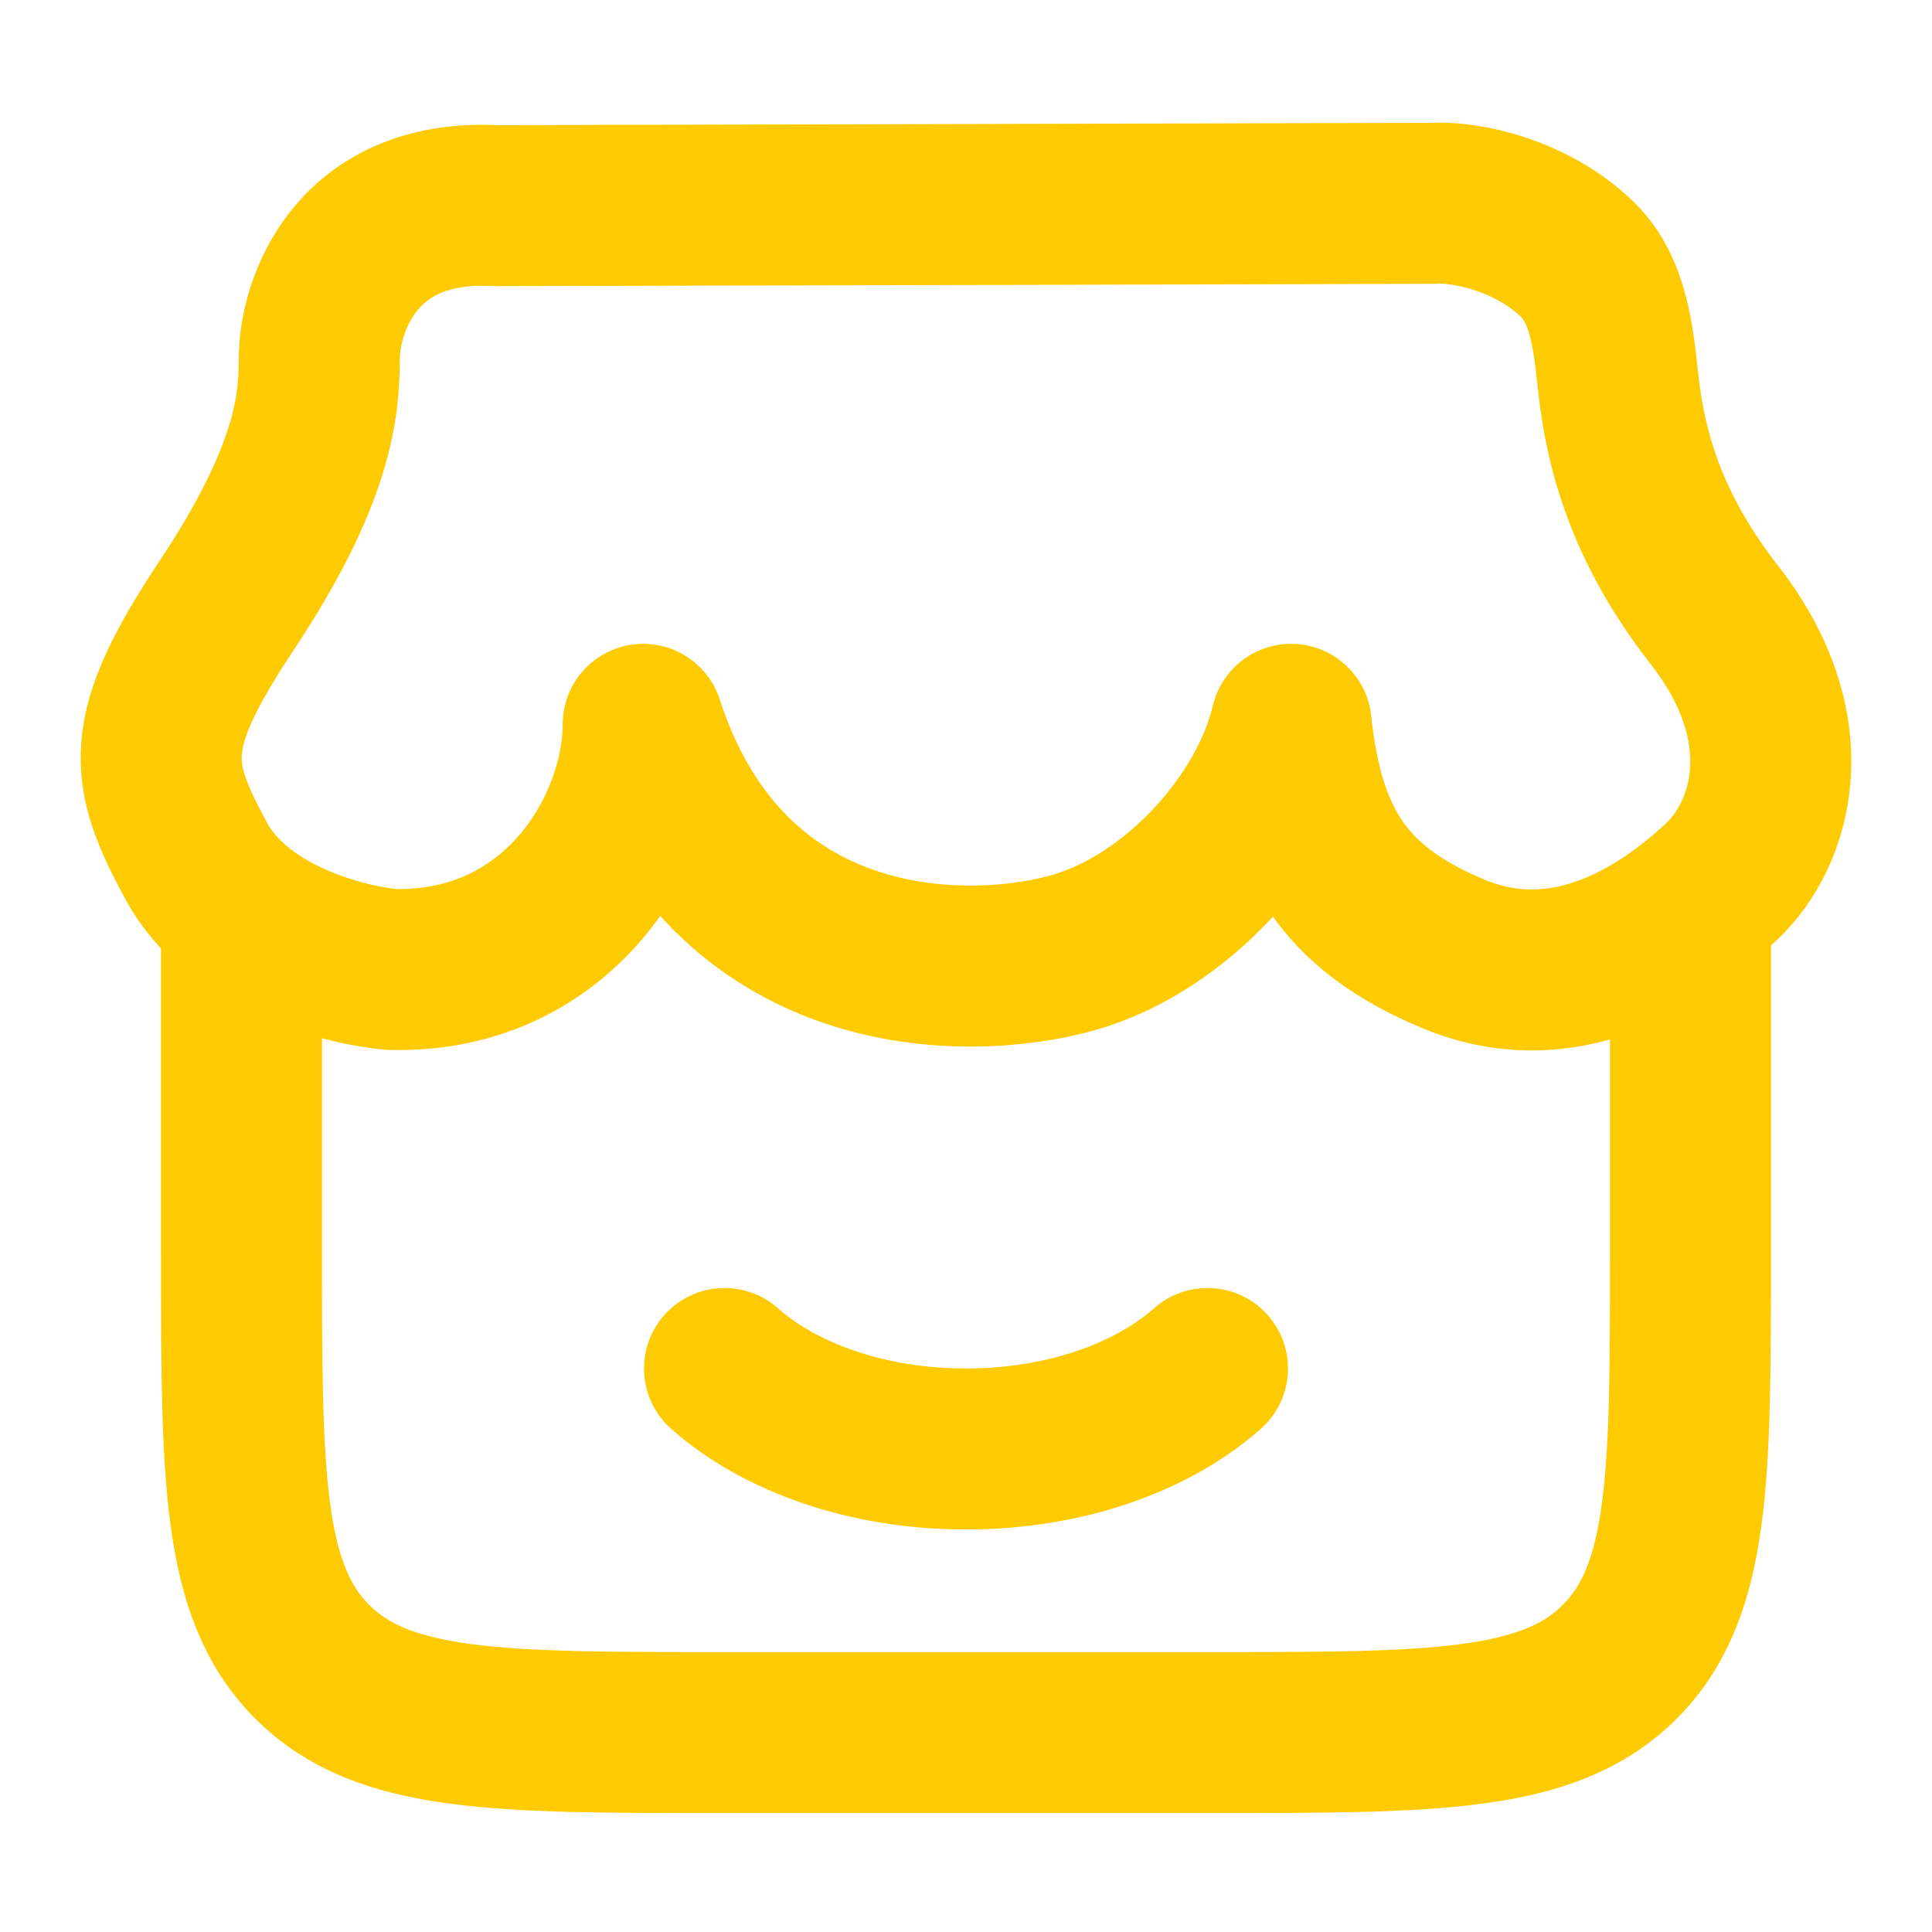
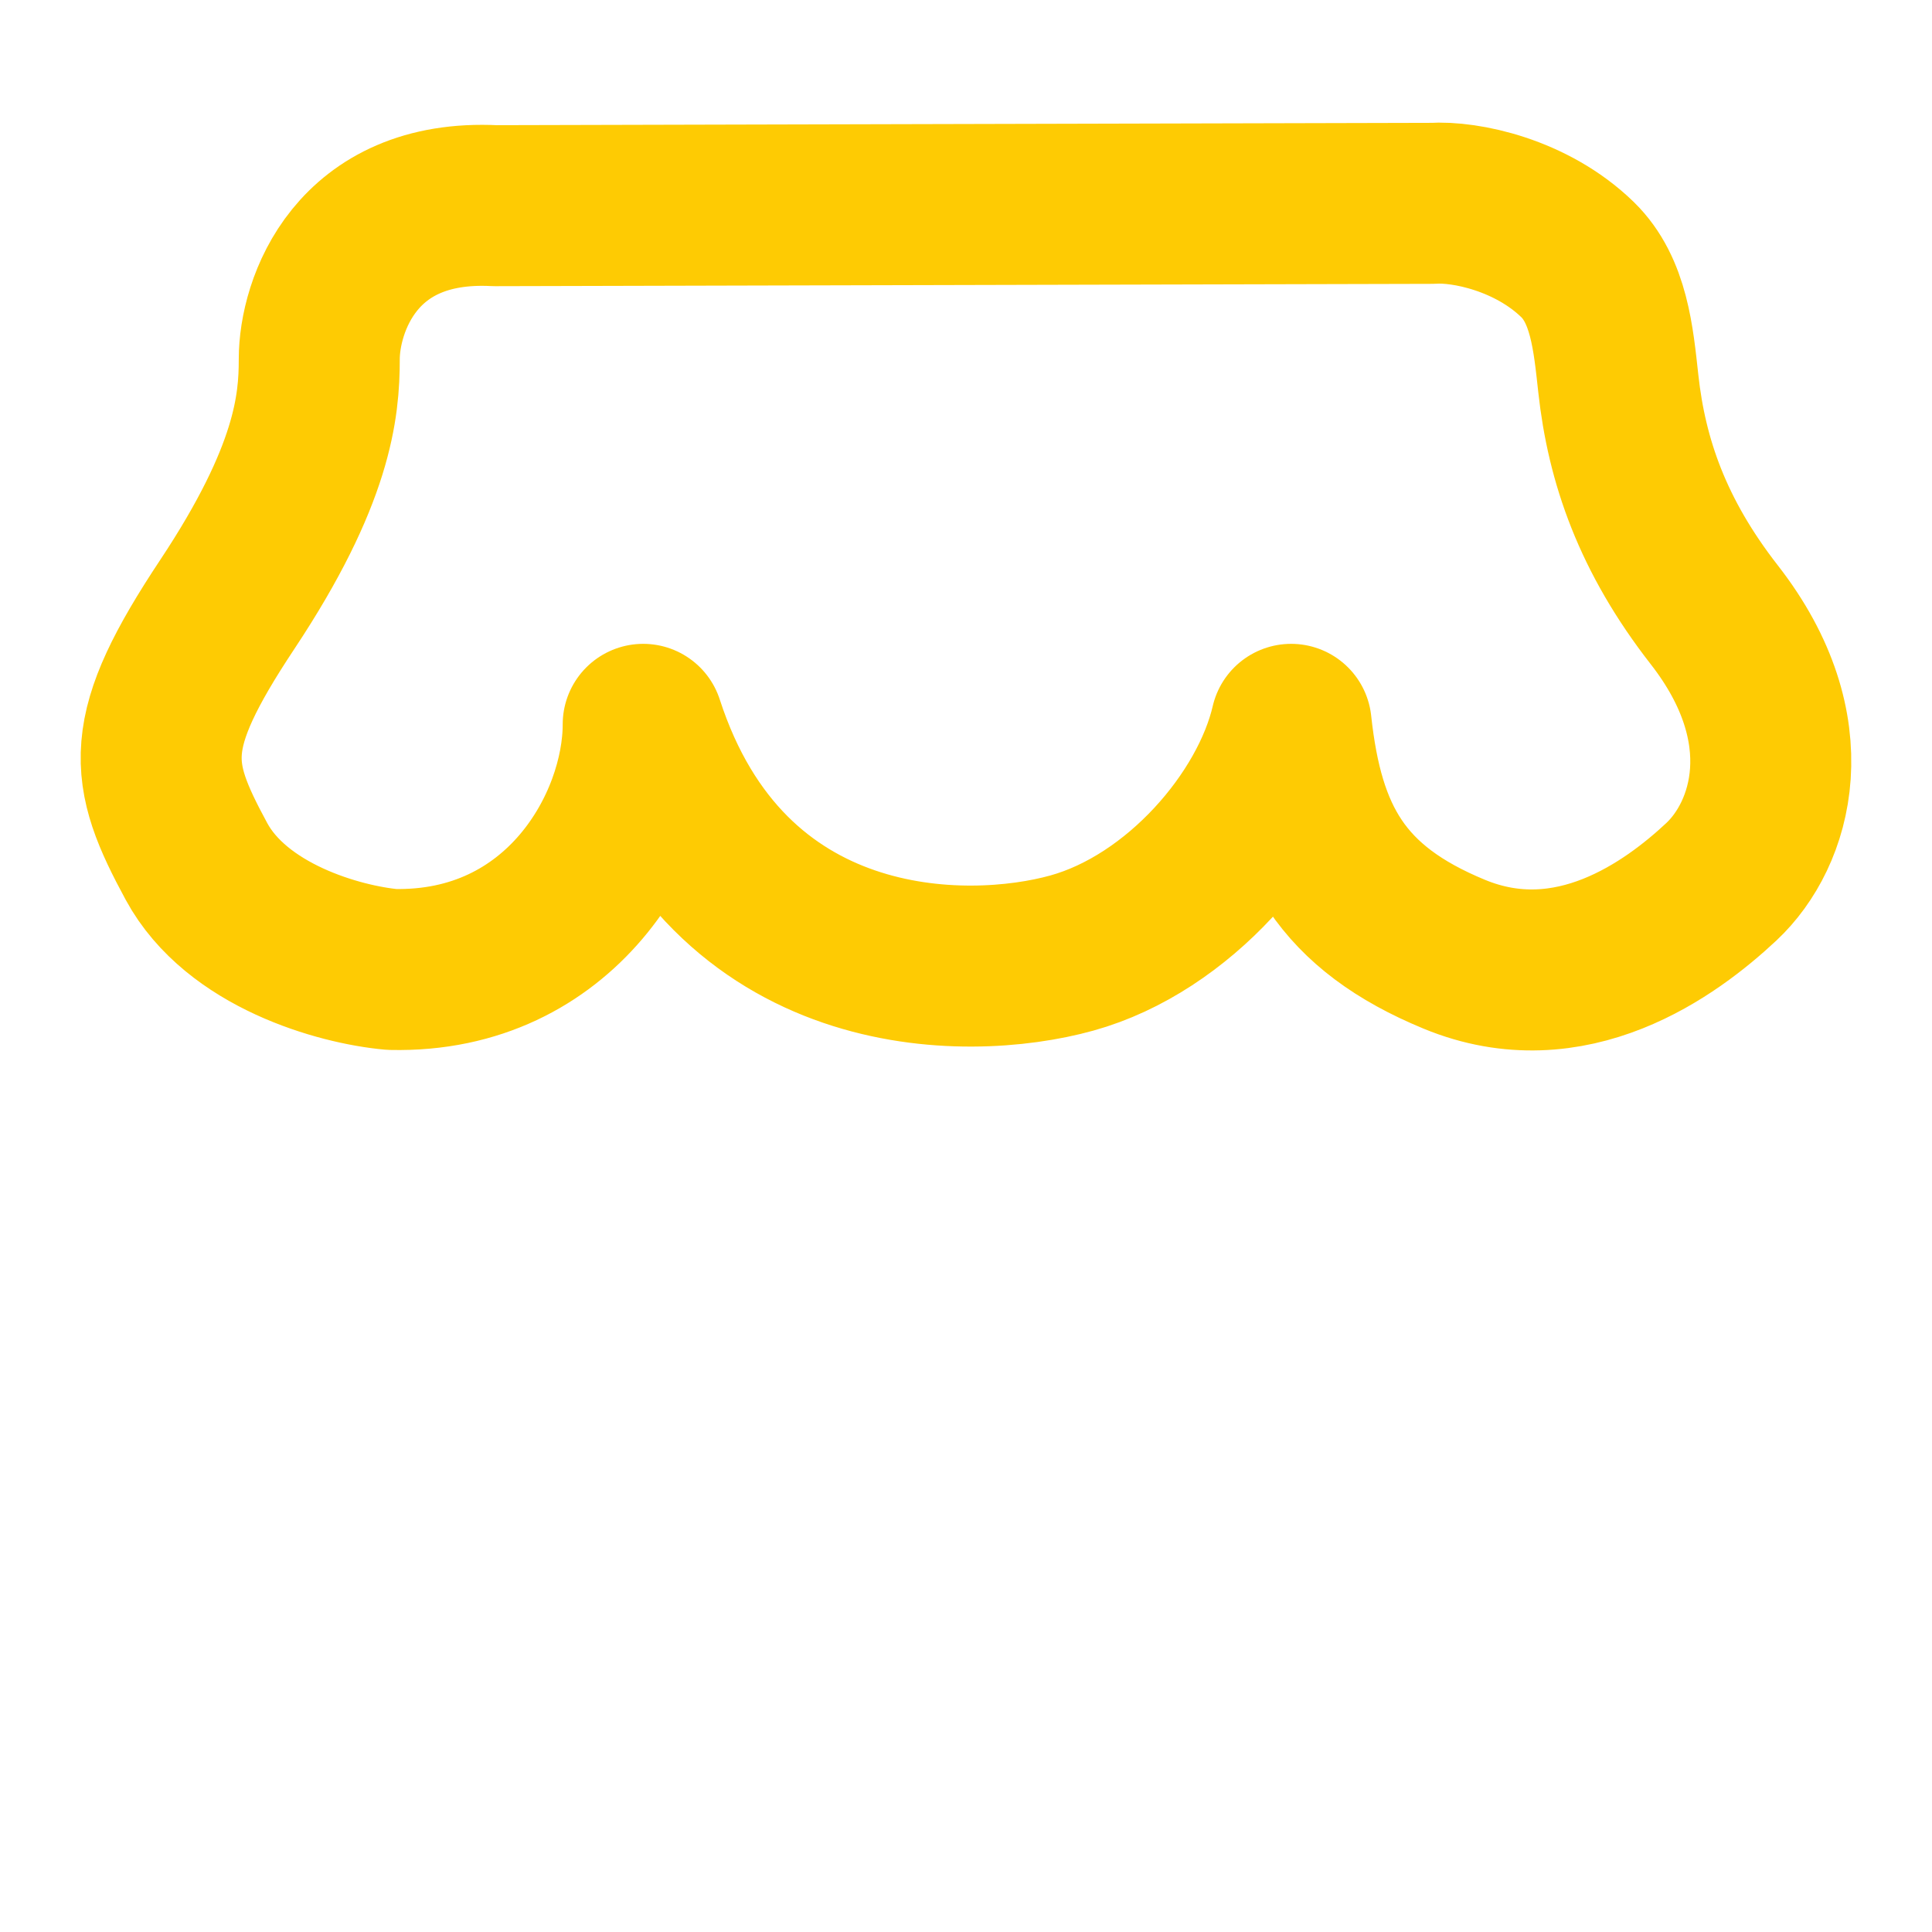
<svg xmlns="http://www.w3.org/2000/svg" width="24" height="24" viewBox="0 0 24 24" fill="none">
-   <path d="M3 11.01V15.516C3 18.348 3 19.764 3.879 20.643C4.757 21.523 6.172 21.523 9 21.523H15C17.828 21.523 19.243 21.523 20.121 20.643C21 19.764 21 18.348 21 15.516V11.01" stroke="#FECB03" stroke-width="2" />
-   <path d="M15 17C14.316 17.607 13.227 18 12 18C10.773 18 9.684 17.607 9 17" stroke="#FECB03" stroke-width="2" stroke-linecap="round" />
  <path d="M17.795 2.526L6.149 2.555C4.411 2.466 3.966 3.806 3.966 4.461C3.966 5.047 3.89 5.901 2.825 7.506C1.759 9.112 1.839 9.589 2.44 10.7C2.939 11.622 4.207 11.983 4.868 12.043C6.968 12.091 7.99 10.275 7.99 8.998C9.032 12.206 11.995 12.206 13.315 11.839C14.638 11.472 15.771 10.156 16.039 8.998C16.195 10.437 16.668 11.277 18.066 11.854C19.514 12.452 20.759 11.538 21.384 10.953C22.009 10.367 22.41 9.067 21.296 7.638C20.528 6.653 20.208 5.725 20.103 4.763C20.042 4.206 19.988 3.607 19.597 3.225C19.024 2.668 18.203 2.499 17.795 2.526Z" stroke="#FECB03" stroke-width="2" stroke-linecap="round" stroke-linejoin="round" />
</svg>